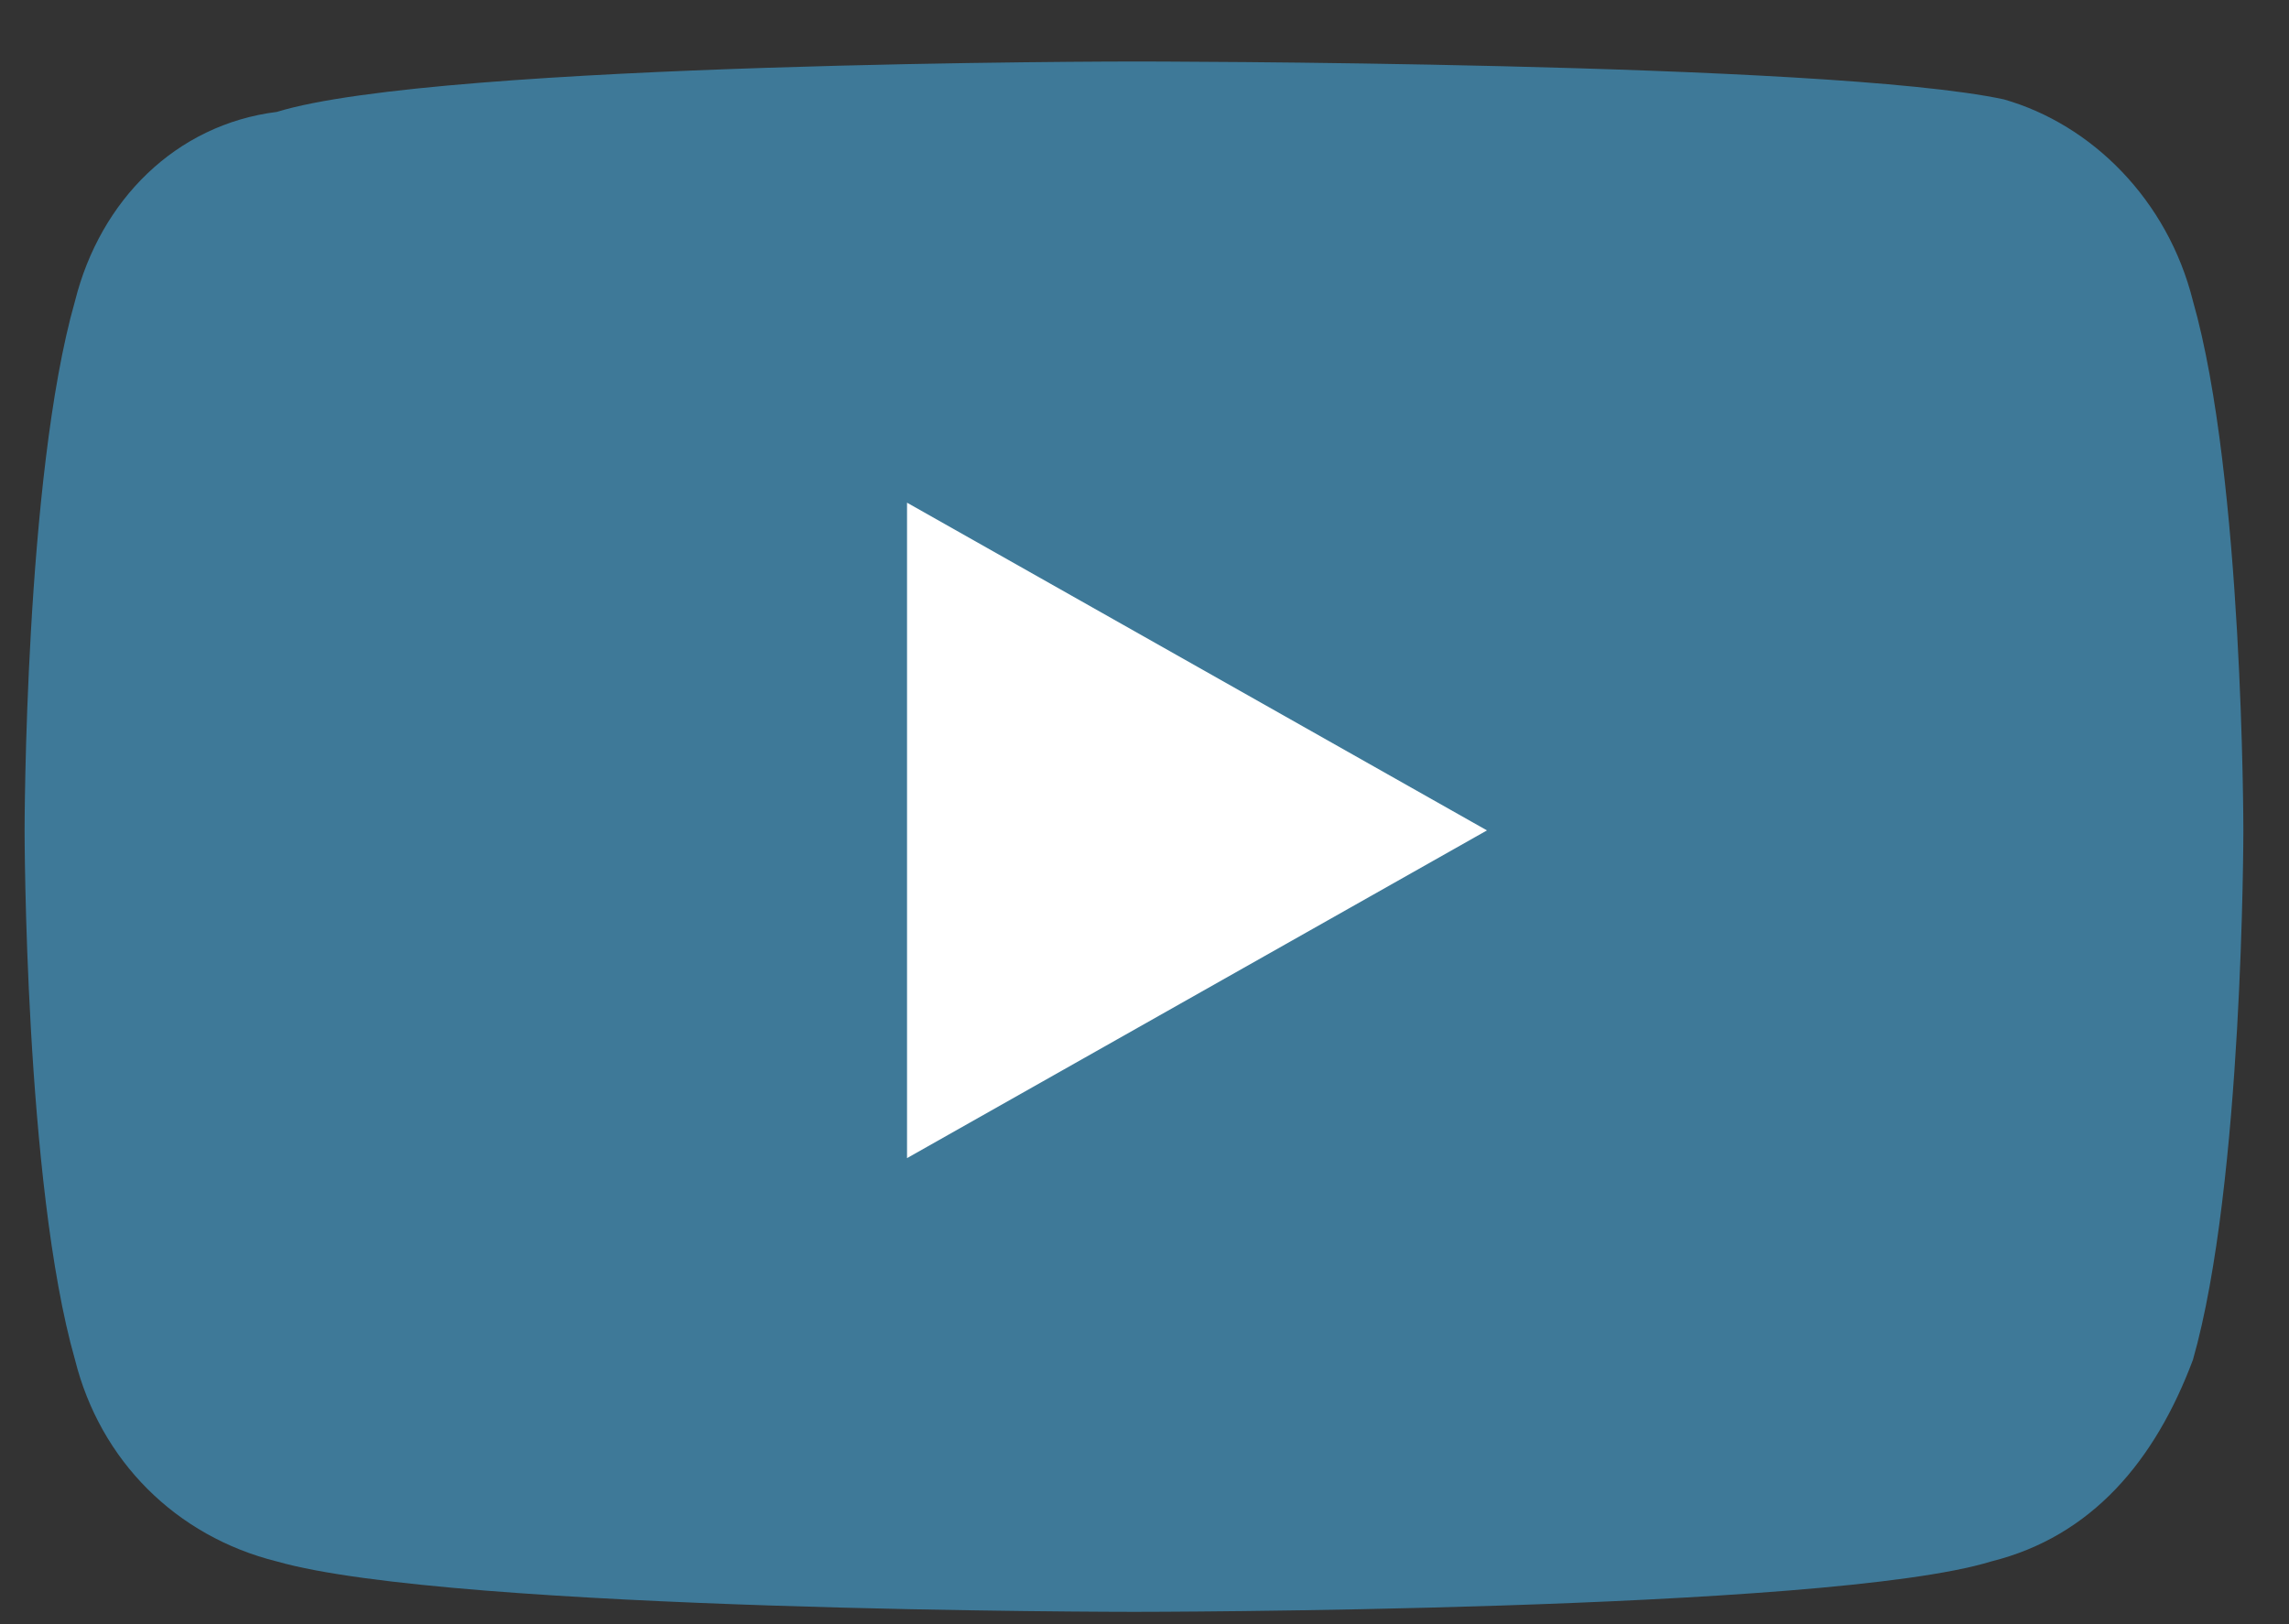
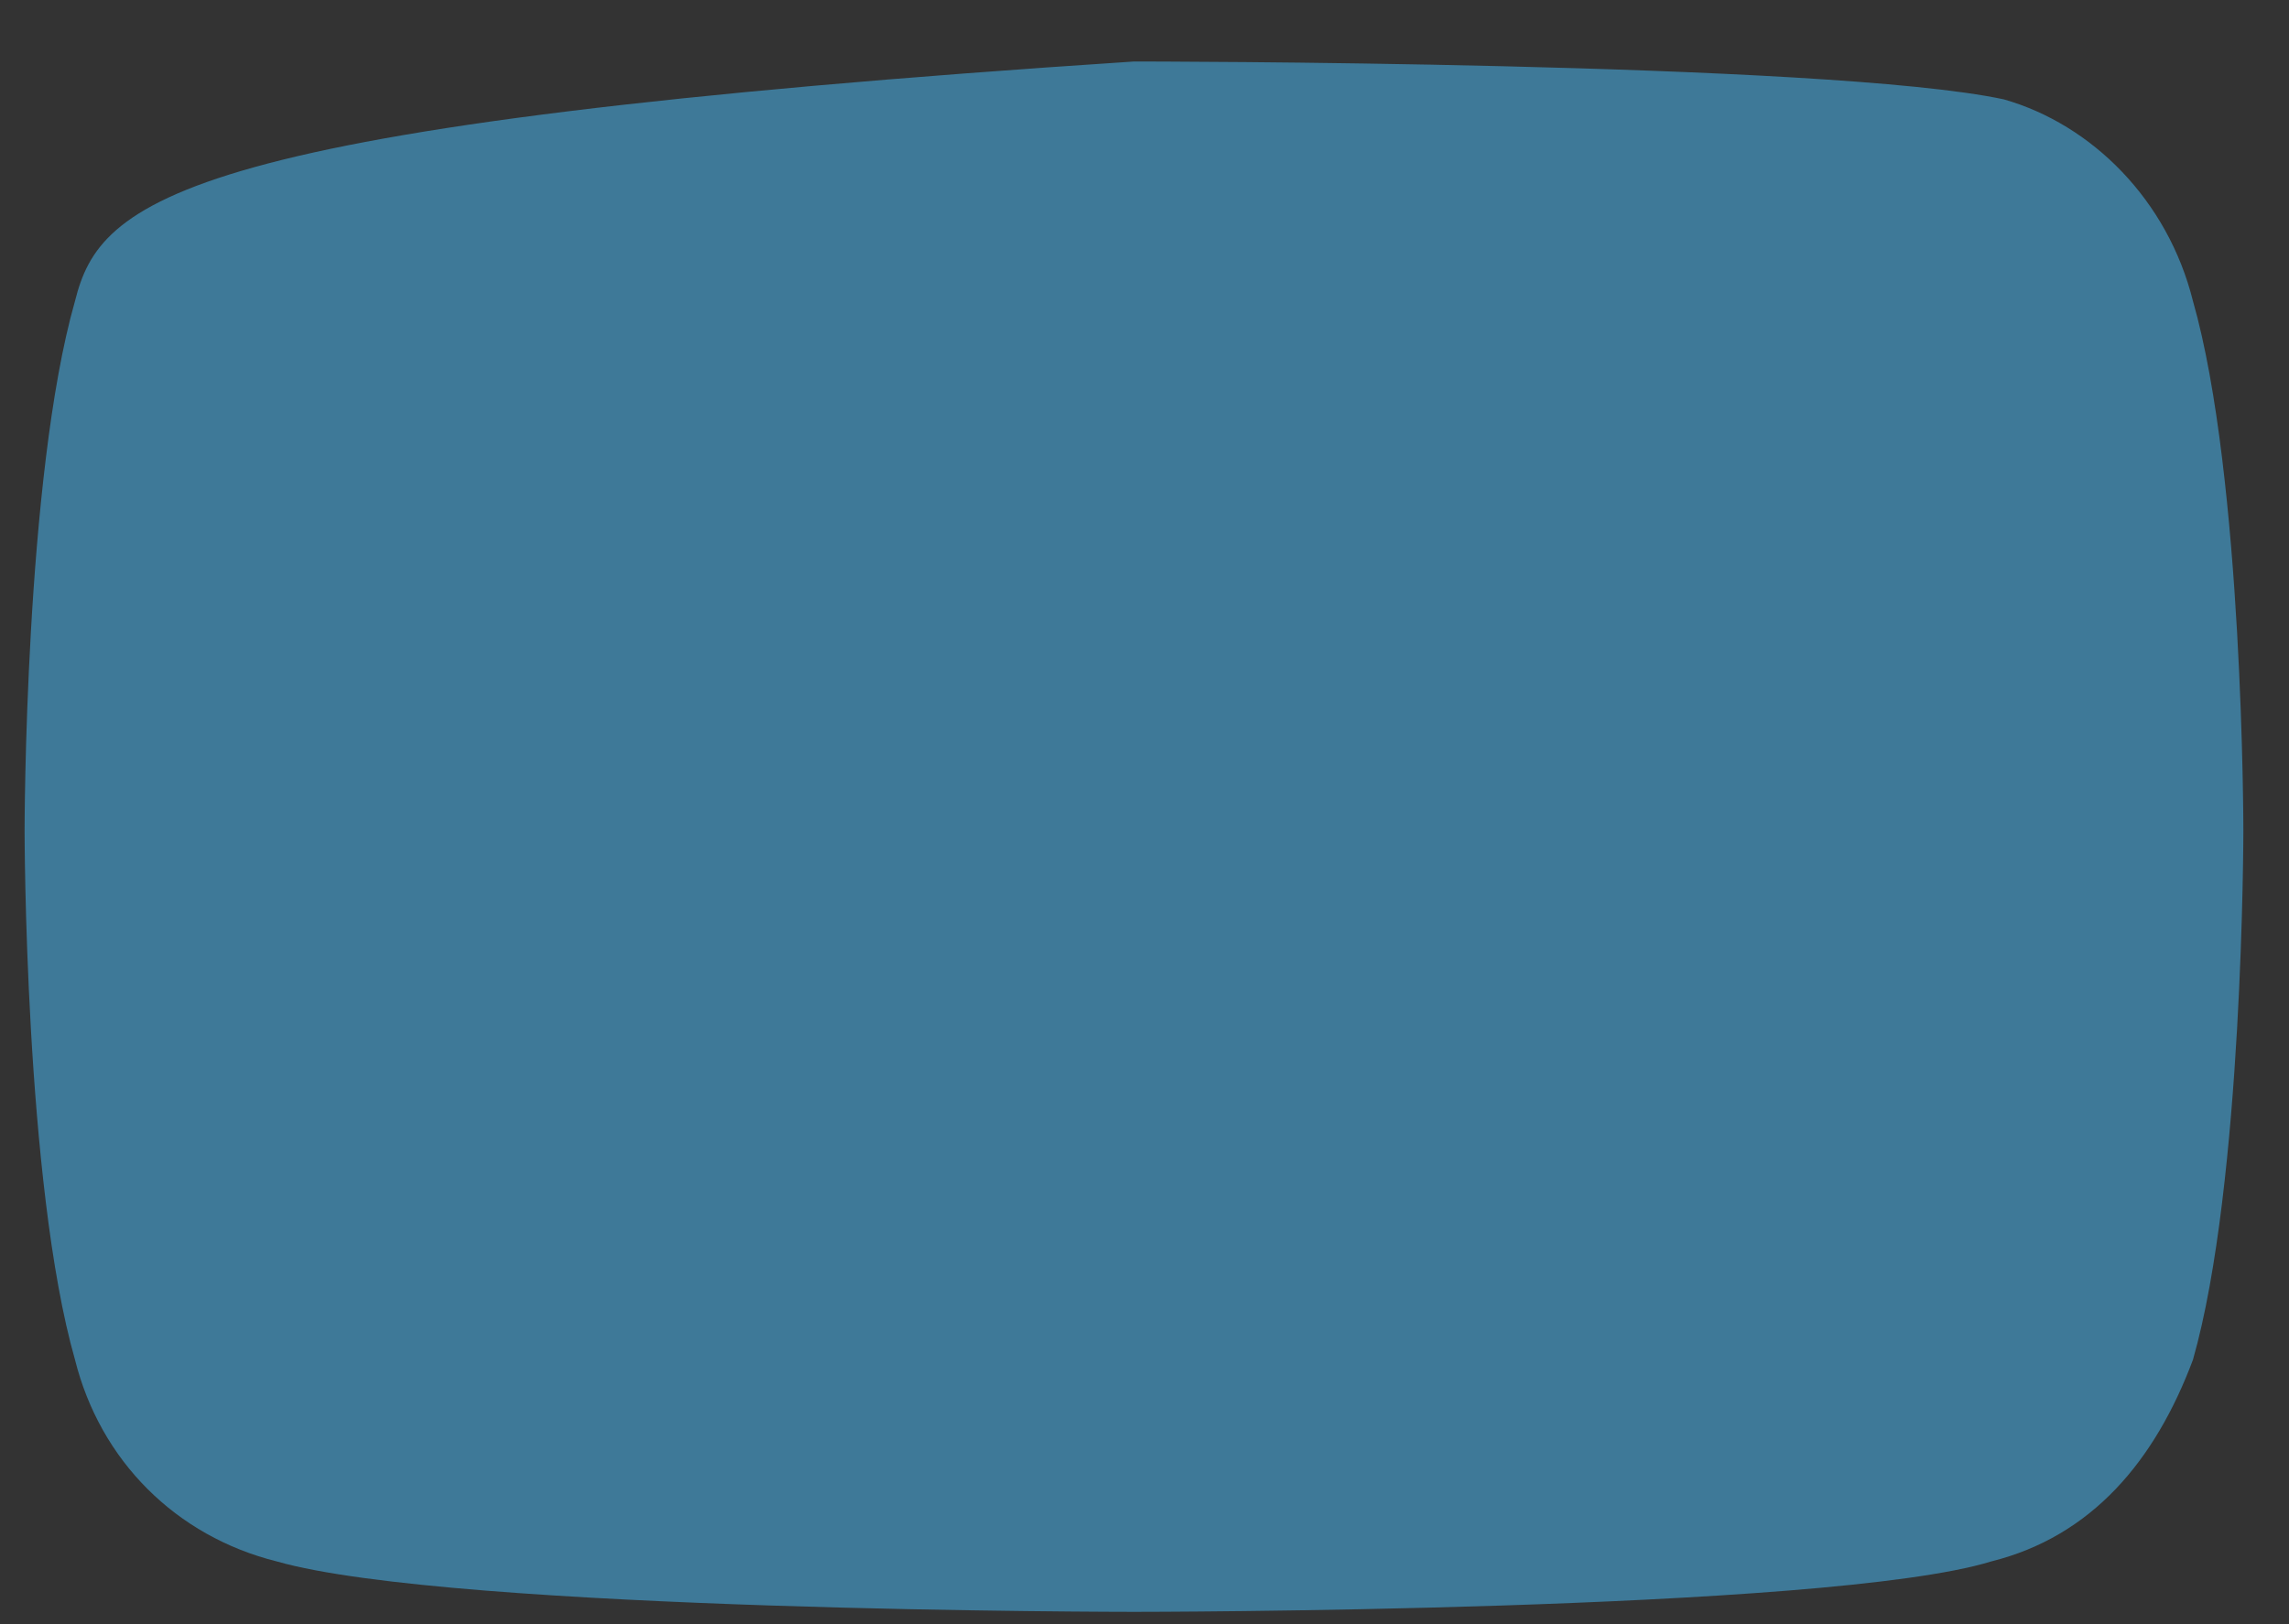
<svg xmlns="http://www.w3.org/2000/svg" width="31" height="22" viewBox="0 0 31 22" fill="none">
  <rect x="0" y="0" width="31" height="22" fill="#333333" stroke="none" />
-   <path d="M29.699 4.077C29.358 2.711 28.333 1.687 27.138 1.346C24.748 0.833 15.358 0.833 15.358 0.833C15.358 0.833 5.967 0.833 3.748 1.516C2.382 1.687 1.358 2.711 1.016 4.077C0.333 6.467 0.333 11.248 0.333 11.248C0.333 11.248 0.333 16.028 1.016 18.419C1.358 19.785 2.382 20.809 3.748 21.15C6.138 21.833 15.358 21.833 15.358 21.833C15.358 21.833 24.748 21.833 26.968 21.15C28.333 20.809 29.187 19.785 29.699 18.419C30.382 16.028 30.382 11.248 30.382 11.248C30.382 11.248 30.382 6.467 29.699 4.077Z" fill="#3E7998" />
-   <path d="M12.284 15.687L20.138 11.248L12.284 6.809V15.687Z" fill="white" />
+   <path d="M29.699 4.077C29.358 2.711 28.333 1.687 27.138 1.346C24.748 0.833 15.358 0.833 15.358 0.833C2.382 1.687 1.358 2.711 1.016 4.077C0.333 6.467 0.333 11.248 0.333 11.248C0.333 11.248 0.333 16.028 1.016 18.419C1.358 19.785 2.382 20.809 3.748 21.15C6.138 21.833 15.358 21.833 15.358 21.833C15.358 21.833 24.748 21.833 26.968 21.15C28.333 20.809 29.187 19.785 29.699 18.419C30.382 16.028 30.382 11.248 30.382 11.248C30.382 11.248 30.382 6.467 29.699 4.077Z" fill="#3E7998" />
</svg>